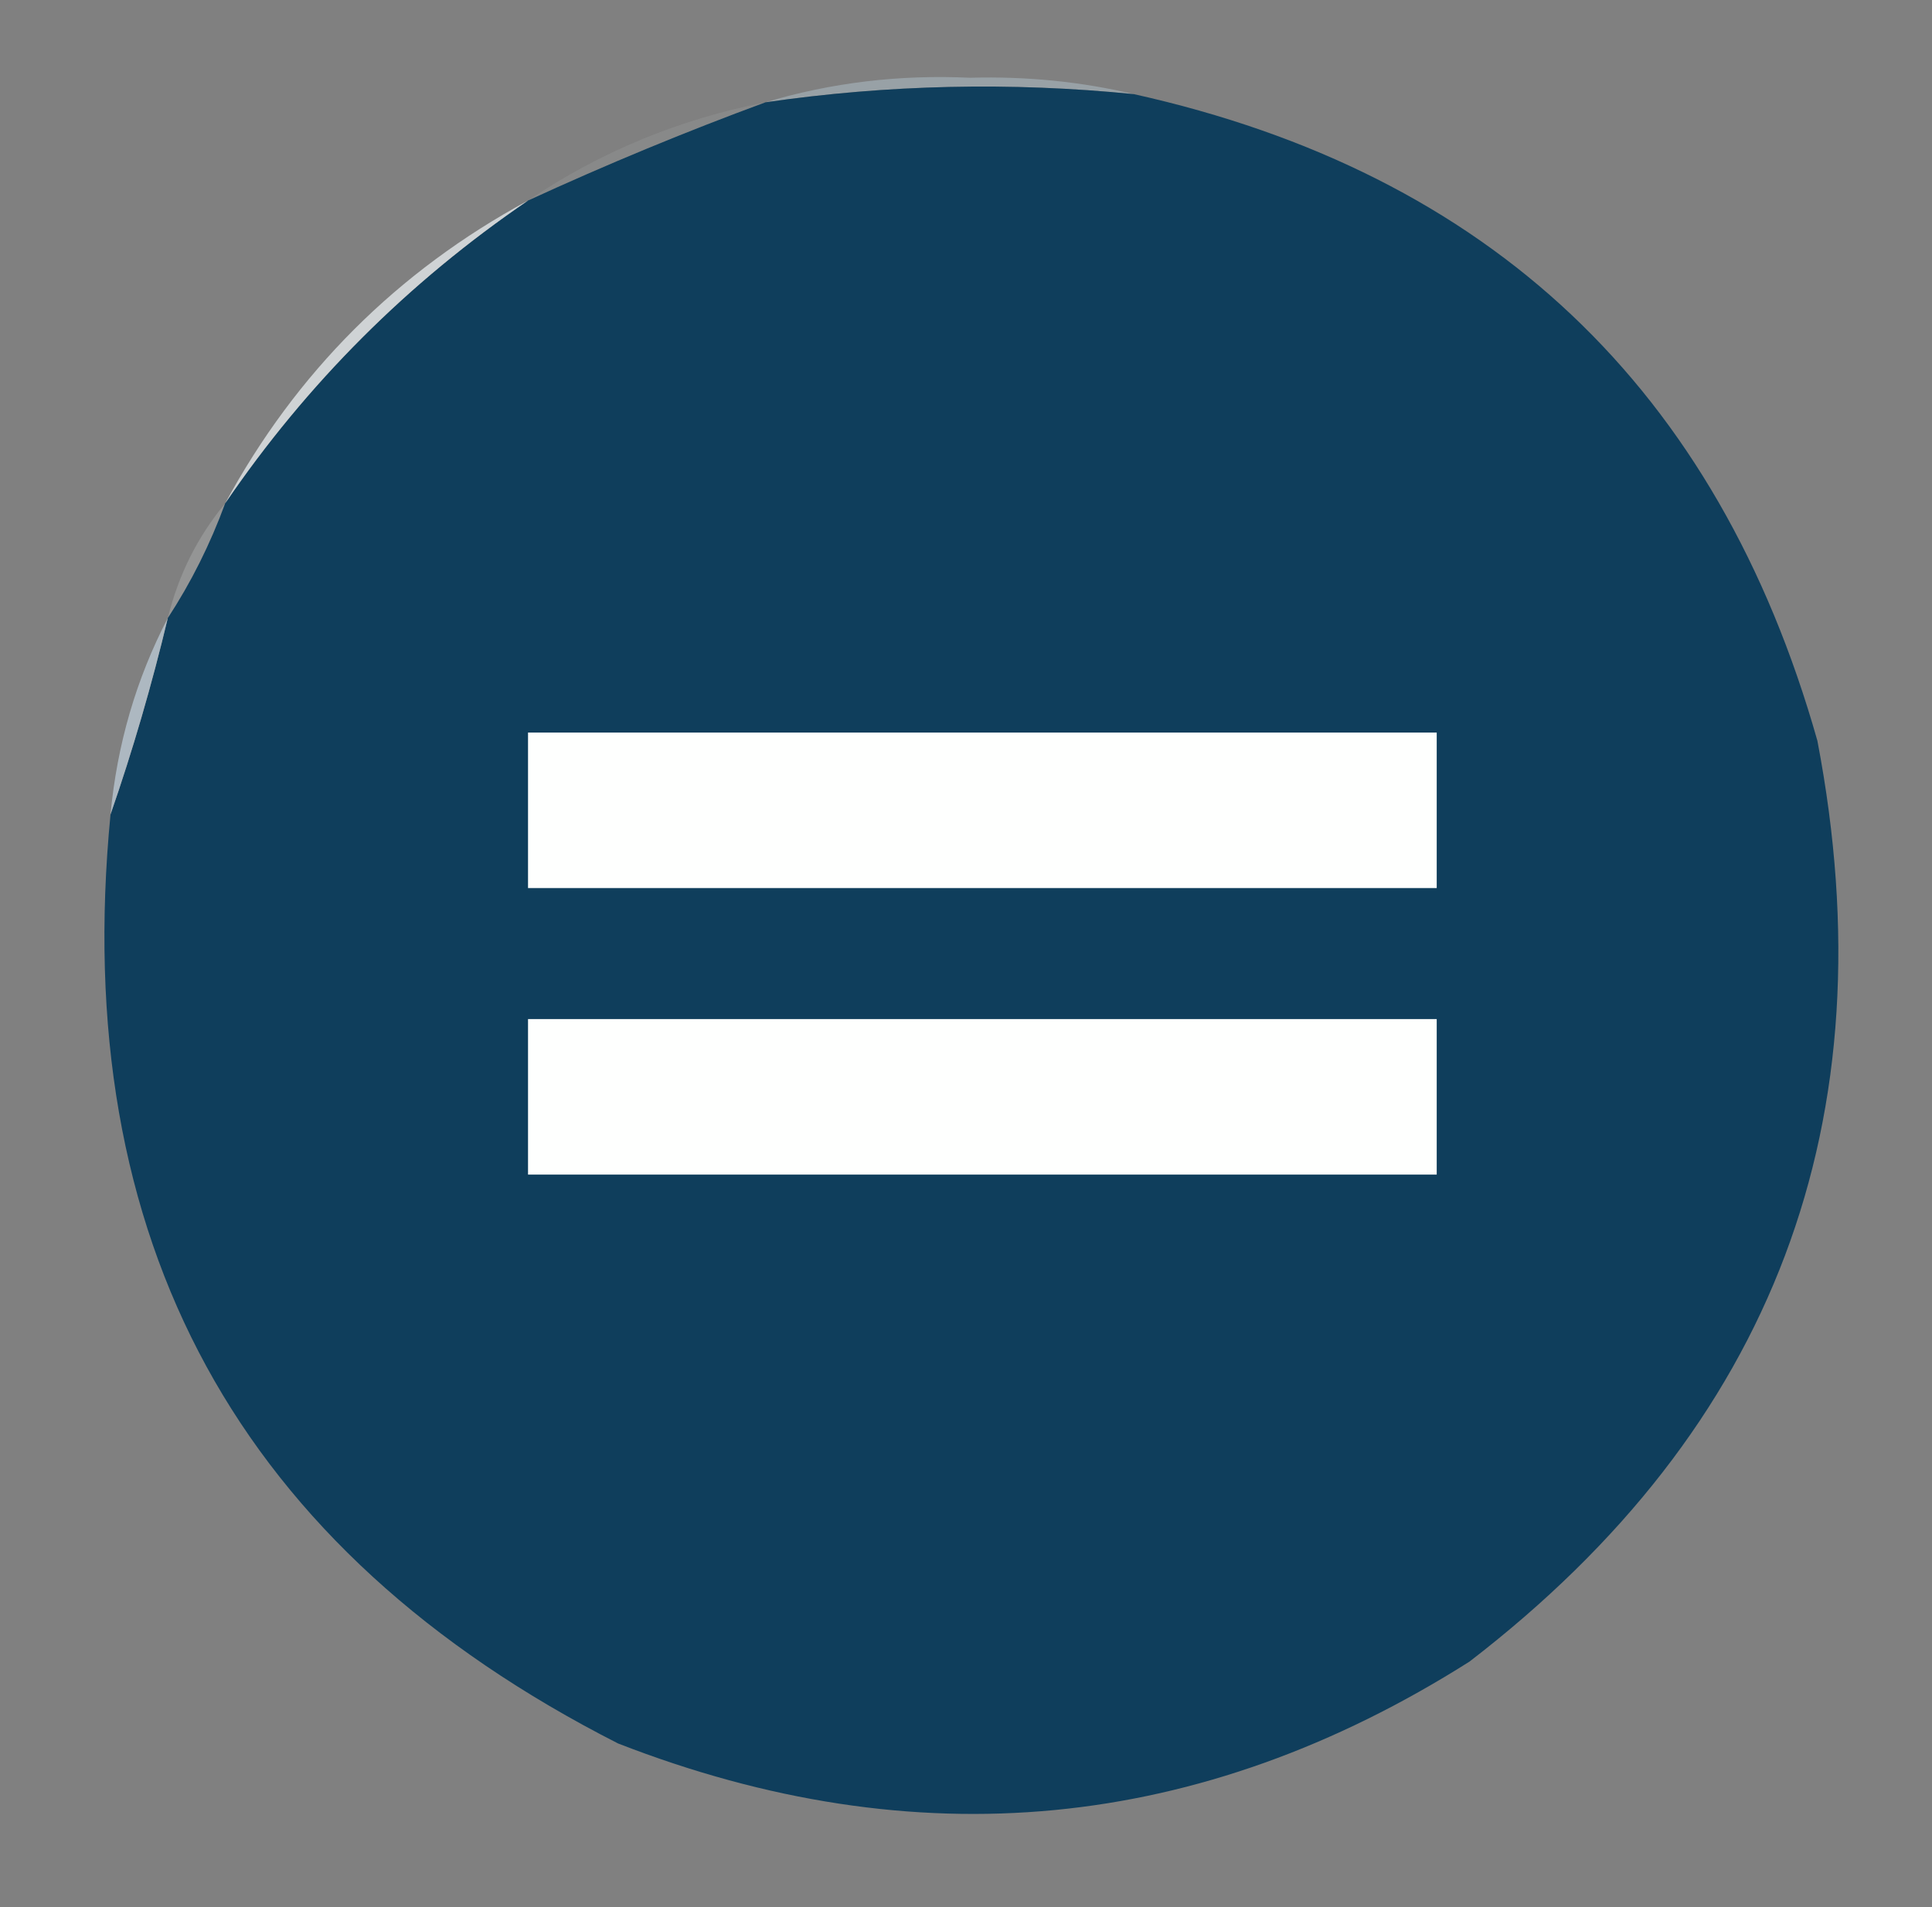
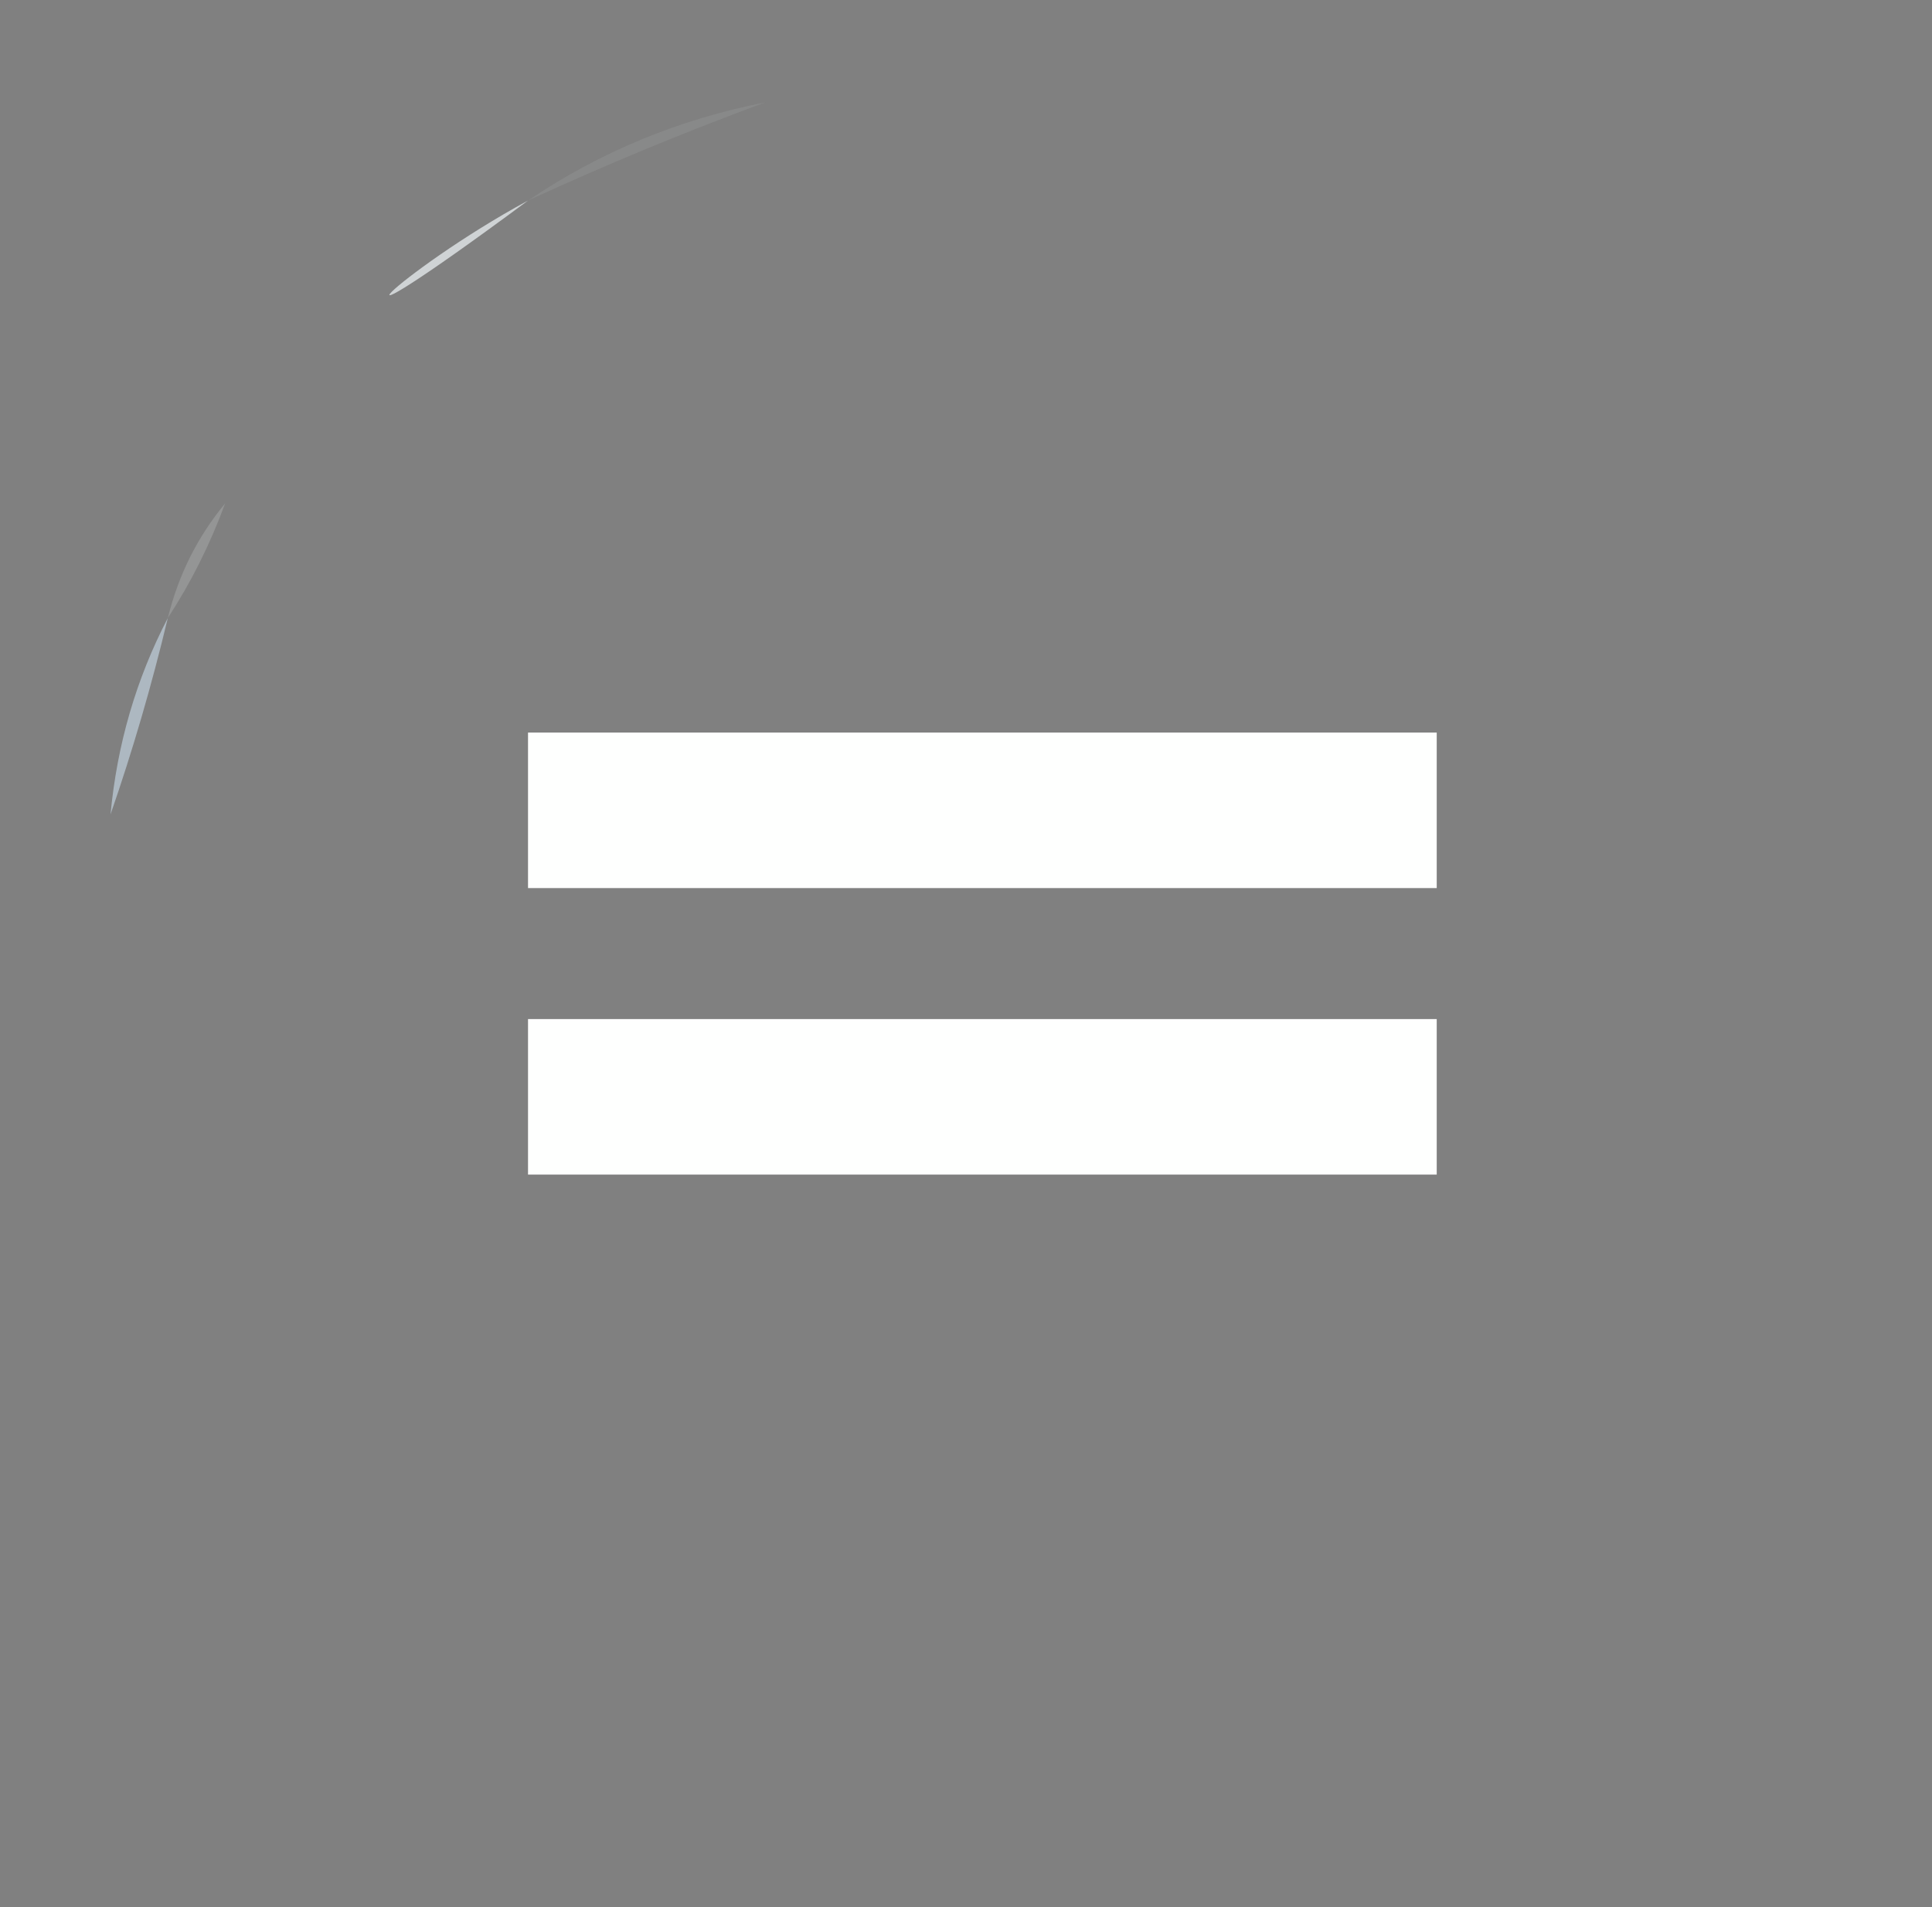
<svg xmlns="http://www.w3.org/2000/svg" version="1.1" width="236px" height="233px" style="shape-rendering:geometricPrecision; text-rendering:geometricPrecision; image-rendering:optimizeQuality; fill-rule:evenodd; clip-rule:evenodd">
  <rect width="100%" height="100%" fill="#808080" stroke="none" />
  <g>
-     <path style="opacity:0.62" fill="#a6b4bd" d="M 138.5,11.5 C 123.456,9.995 108.456,10.329 93.5,12.5C 101.522,10.095 109.856,9.095 118.5,9.5C 125.404,9.308 132.07,9.975 138.5,11.5 Z" />
-   </g>
+     </g>
  <g>
-     <path style="opacity:0.995" fill="#0f3e5c" d="M 138.5,11.5 C 182,21.164 209.833,47.497 222,90.5C 230.869,136.894 216.702,174.394 179.5,203C 146.58,223.846 111.914,227.179 75.5,213C 29.113,189.405 8.447,151.571 13.5,99.5C 16.201,91.717 18.535,83.717 20.5,75.5C 23.341,71.151 25.674,66.484 27.5,61.5C 37.5,46.833 49.833,34.5 64.5,24.5C 74.093,20.087 83.759,16.087 93.5,12.5C 108.456,10.329 123.456,9.995 138.5,11.5 Z" />
-   </g>
+     </g>
  <g>
    <path style="opacity:0.114" fill="#cfd4d7" d="M 93.5,12.5 C 83.759,16.087 74.093,20.087 64.5,24.5C 73.277,18.568 82.944,14.568 93.5,12.5 Z" />
  </g>
  <g>
-     <path style="opacity:0.969" fill="#d1d5d7" d="M 64.5,24.5 C 49.833,34.5 37.5,46.833 27.5,61.5C 36.167,45.5 48.5,33.167 64.5,24.5 Z" />
+     <path style="opacity:0.969" fill="#d1d5d7" d="M 64.5,24.5 C 36.167,45.5 48.5,33.167 64.5,24.5 Z" />
  </g>
  <g>
    <path style="opacity:0.243" fill="#d2d6d9" d="M 27.5,61.5 C 25.674,66.484 23.341,71.151 20.5,75.5C 21.793,70.247 24.126,65.581 27.5,61.5 Z" />
  </g>
  <g>
    <path style="opacity:1" fill="#adb8c1" d="M 20.5,75.5 C 18.535,83.717 16.201,91.717 13.5,99.5C 14.301,90.948 16.634,82.948 20.5,75.5 Z" />
  </g>
  <g>
    <path style="opacity:1" fill="#fefffe" d="M 64.5,89.5 C 101.5,89.5 138.5,89.5 175.5,89.5C 175.5,95.833 175.5,102.167 175.5,108.5C 138.5,108.5 101.5,108.5 64.5,108.5C 64.5,102.167 64.5,95.833 64.5,89.5 Z" />
  </g>
  <g>
    <path style="opacity:1" fill="#fefffe" d="M 64.5,124.5 C 101.5,124.5 138.5,124.5 175.5,124.5C 175.5,130.833 175.5,137.167 175.5,143.5C 138.5,143.5 101.5,143.5 64.5,143.5C 64.5,137.167 64.5,130.833 64.5,124.5 Z" />
  </g>
</svg>